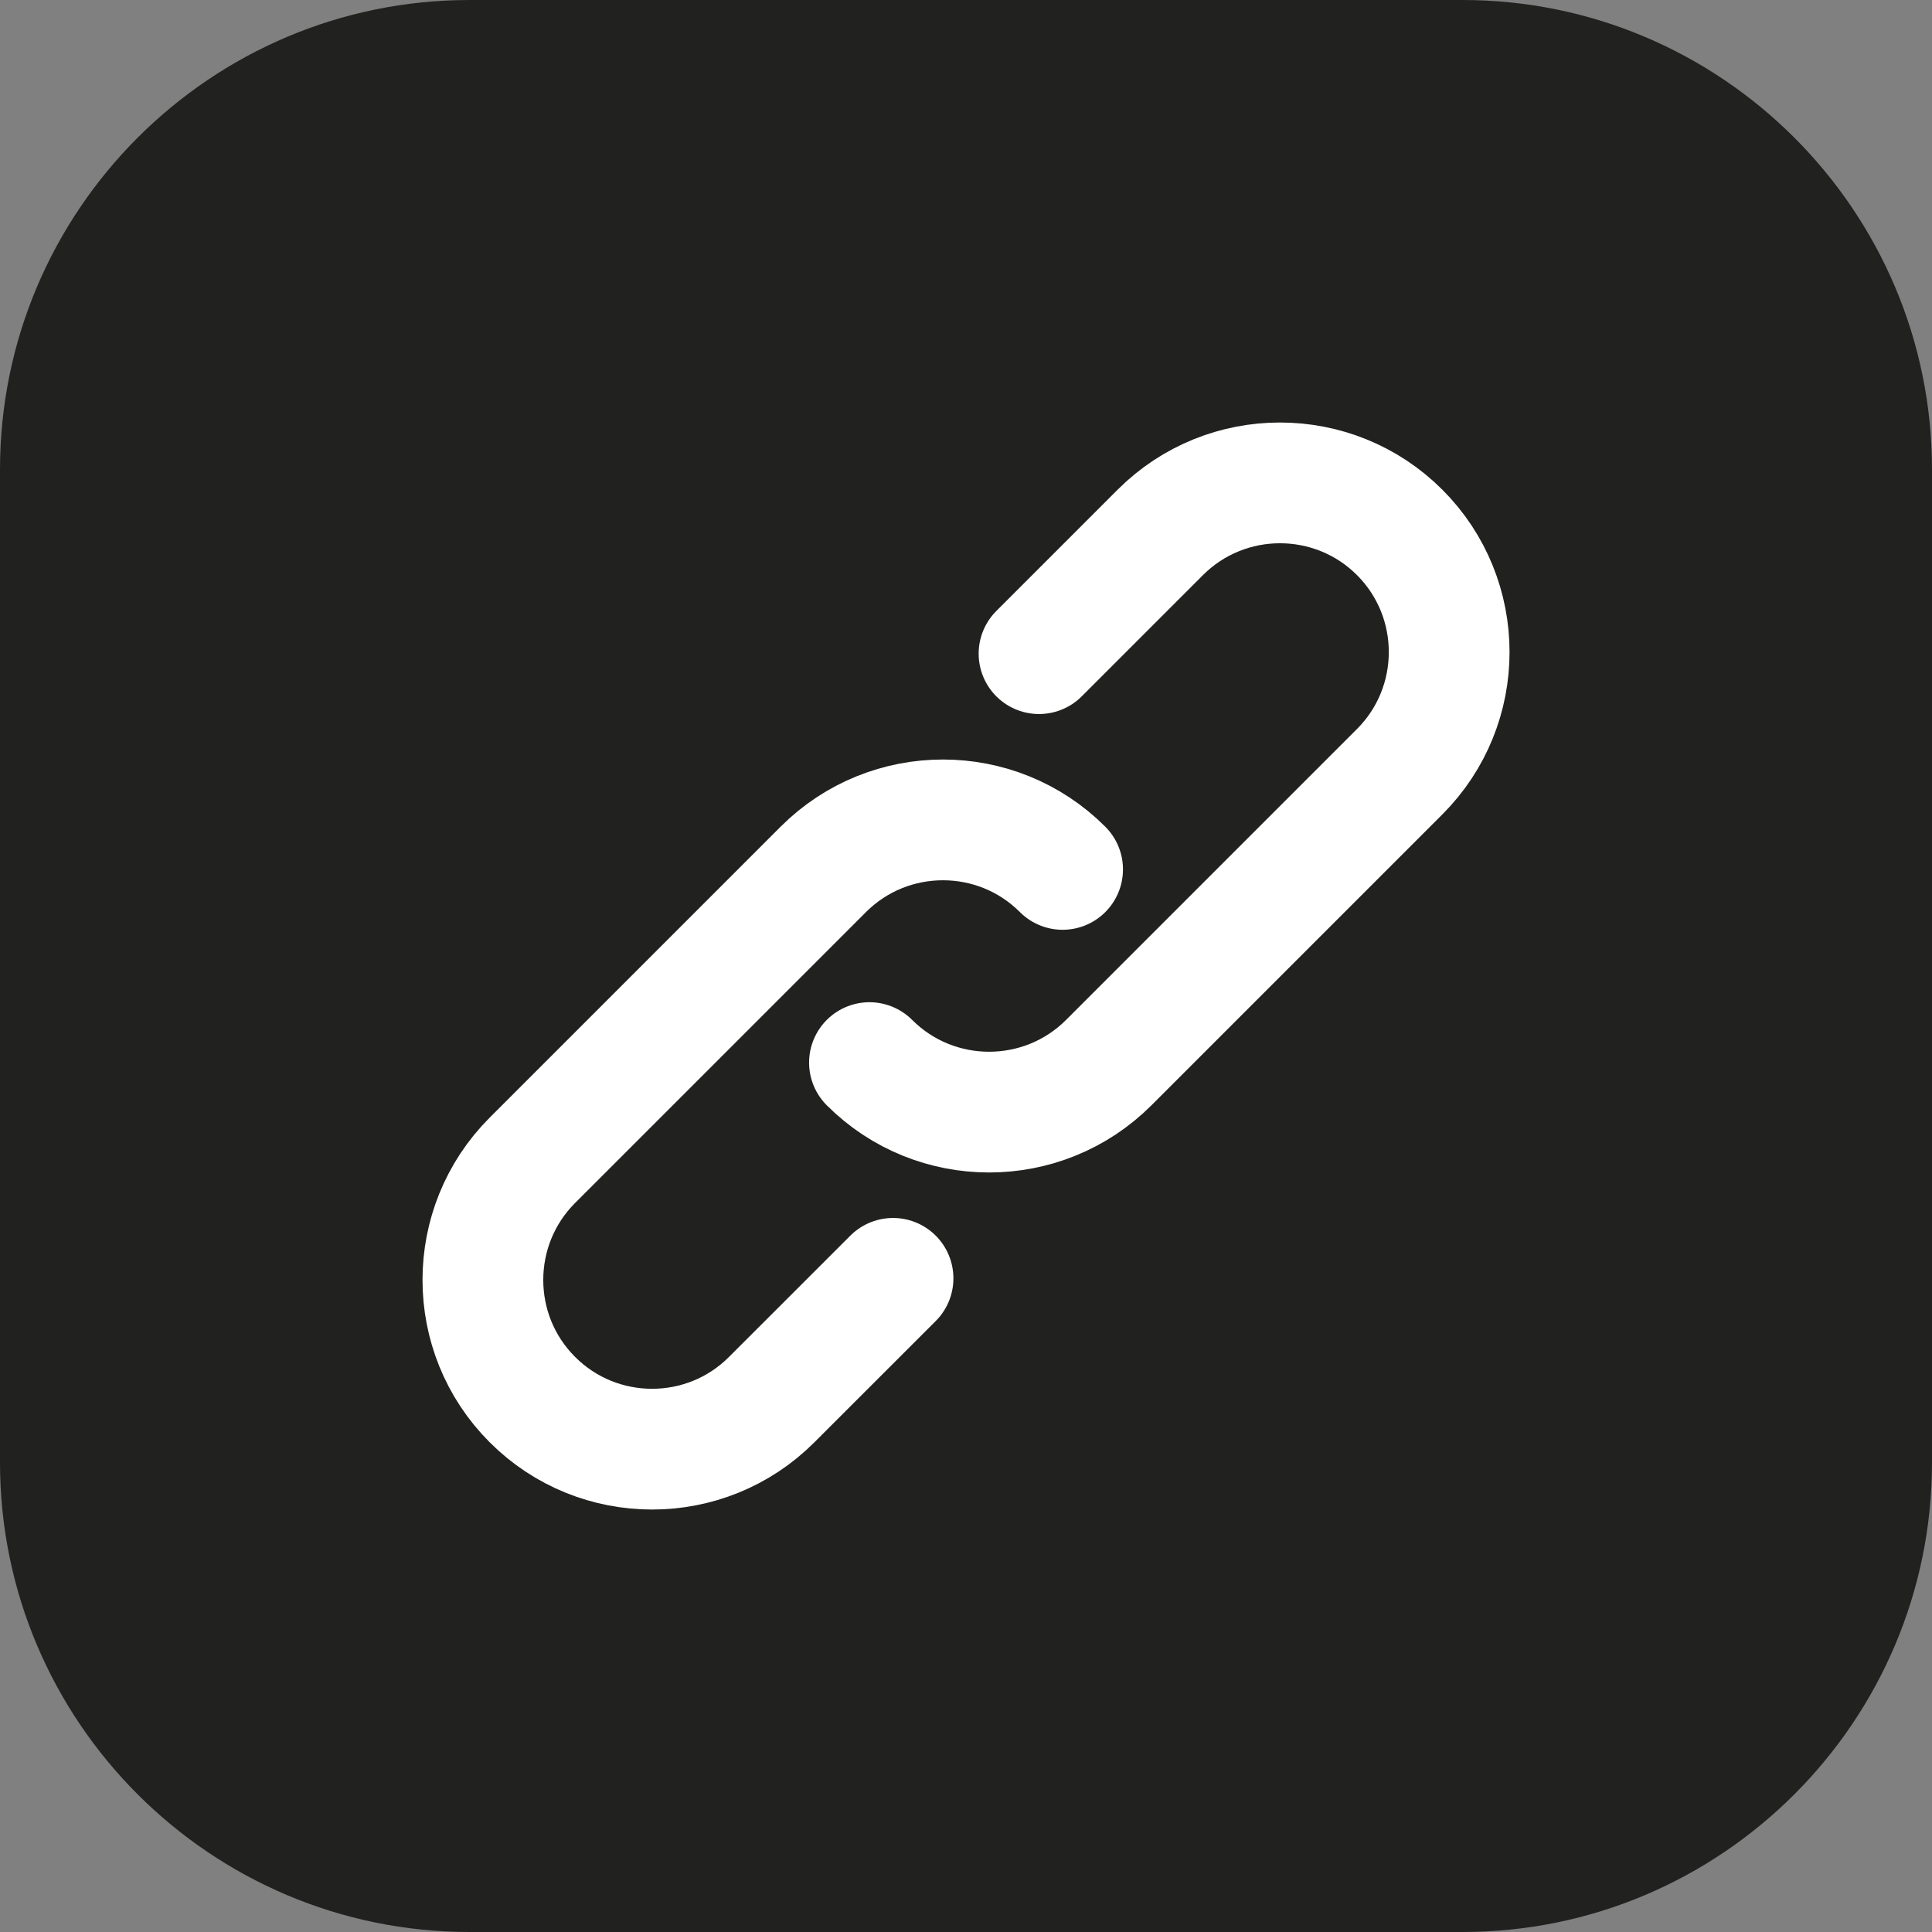
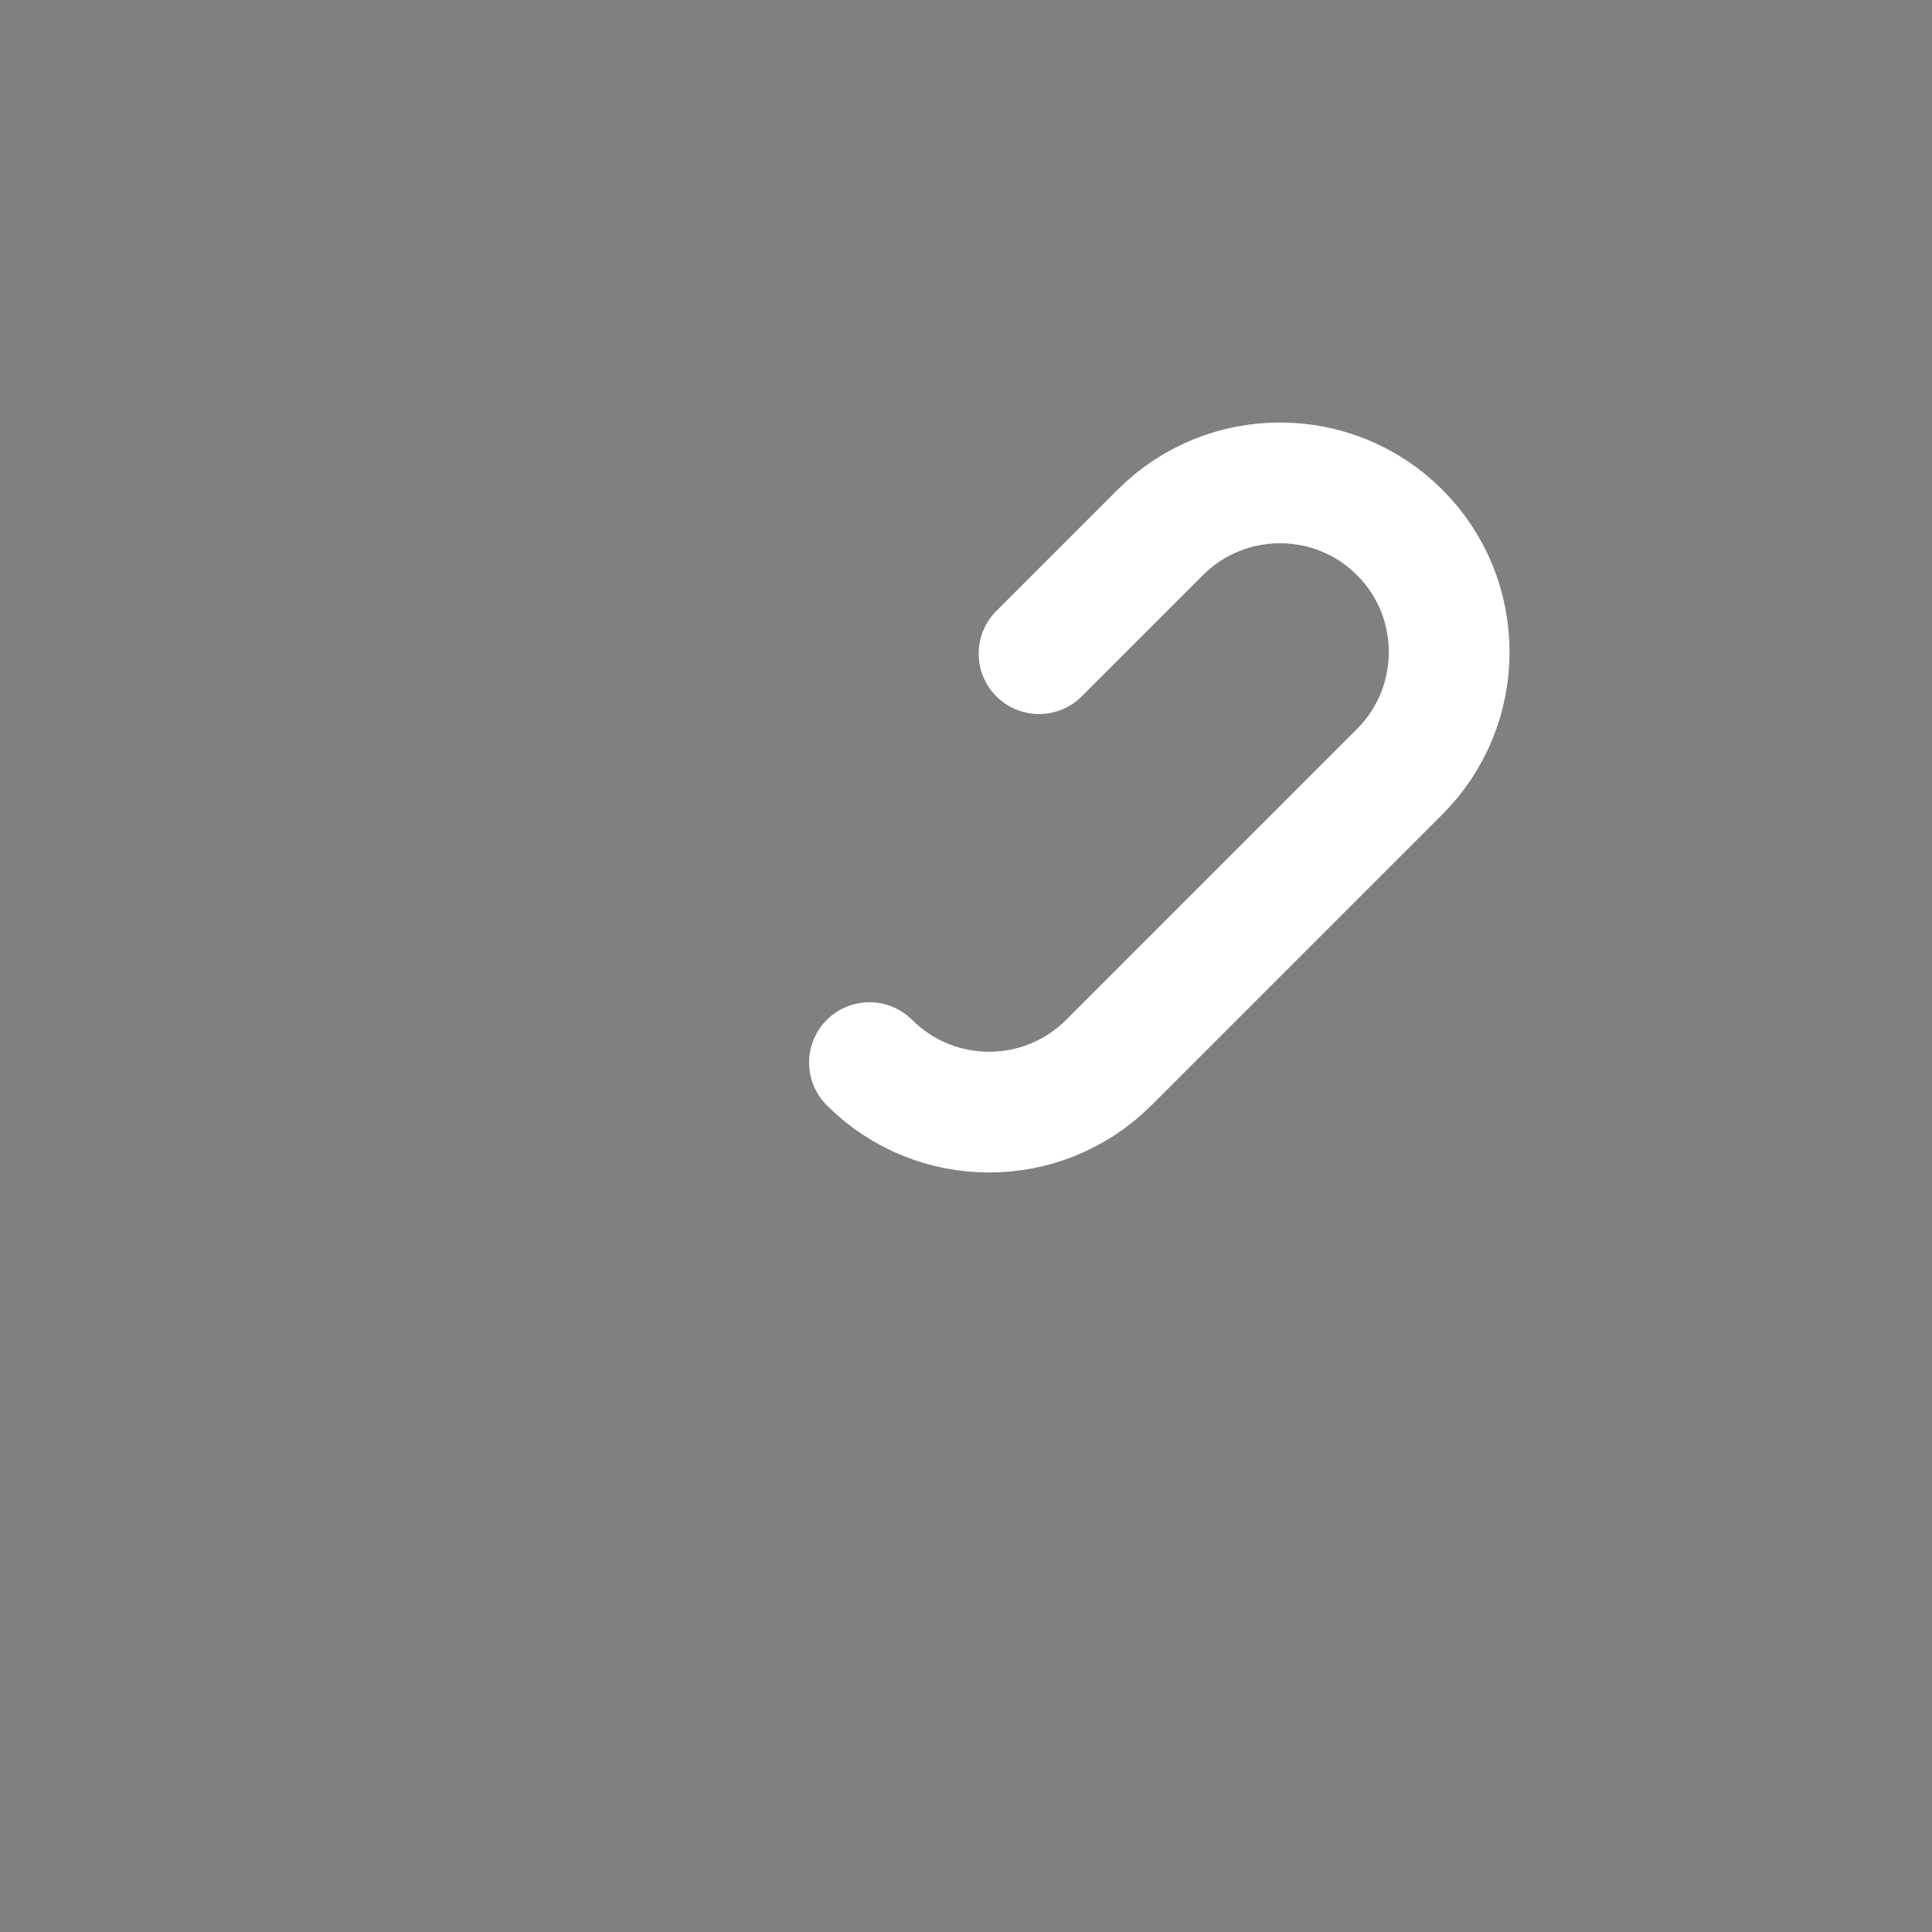
<svg xmlns="http://www.w3.org/2000/svg" width="30" height="30" viewBox="0 0 30 30" fill="none">
  <rect x="0" y="0" width="30" height="30" fill="#808080" stroke="none" />
-   <path d="M22.71 0H7.29C3.27 0 0 3.27 0 7.29V22.71C0 26.73 3.27 30 7.29 30H22.71C26.73 30 30 26.73 30 22.71V7.29C30 3.27 26.73 0 22.71 0Z" fill="#212120" />
  <path d="M16.134 10.15L18.017 8.267C19.042 7.242 20.709 7.242 21.734 8.267C22.759 9.292 22.759 10.958 21.734 11.983L17.217 16.5C16.192 17.525 14.525 17.525 13.501 16.5" stroke="white" stroke-width="1.875" stroke-linecap="round" stroke-linejoin="round" />
-   <path d="M13.867 19.85L11.983 21.733C10.959 22.759 9.292 22.759 8.267 21.733C7.242 20.709 7.242 19.042 8.267 18.017L12.784 13.5C13.809 12.475 15.475 12.475 16.5 13.5" stroke="white" stroke-width="1.875" stroke-linecap="round" stroke-linejoin="round" />
</svg>